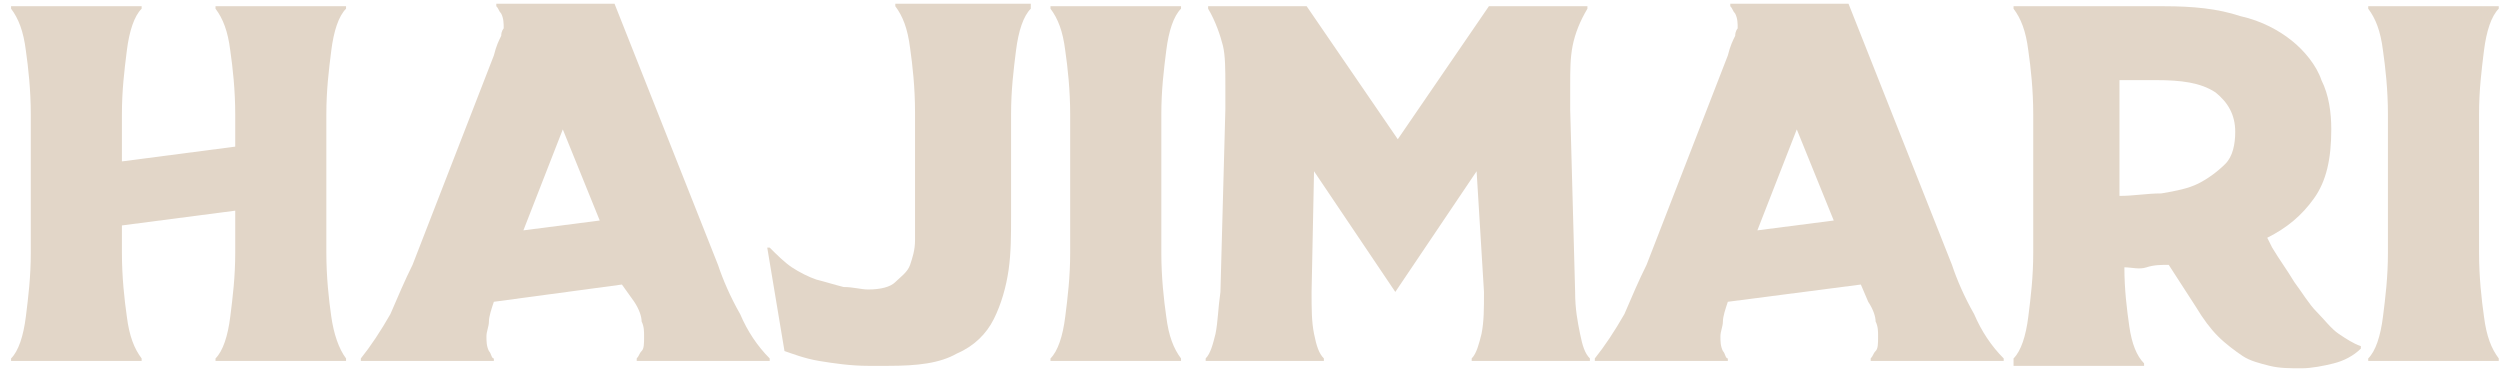
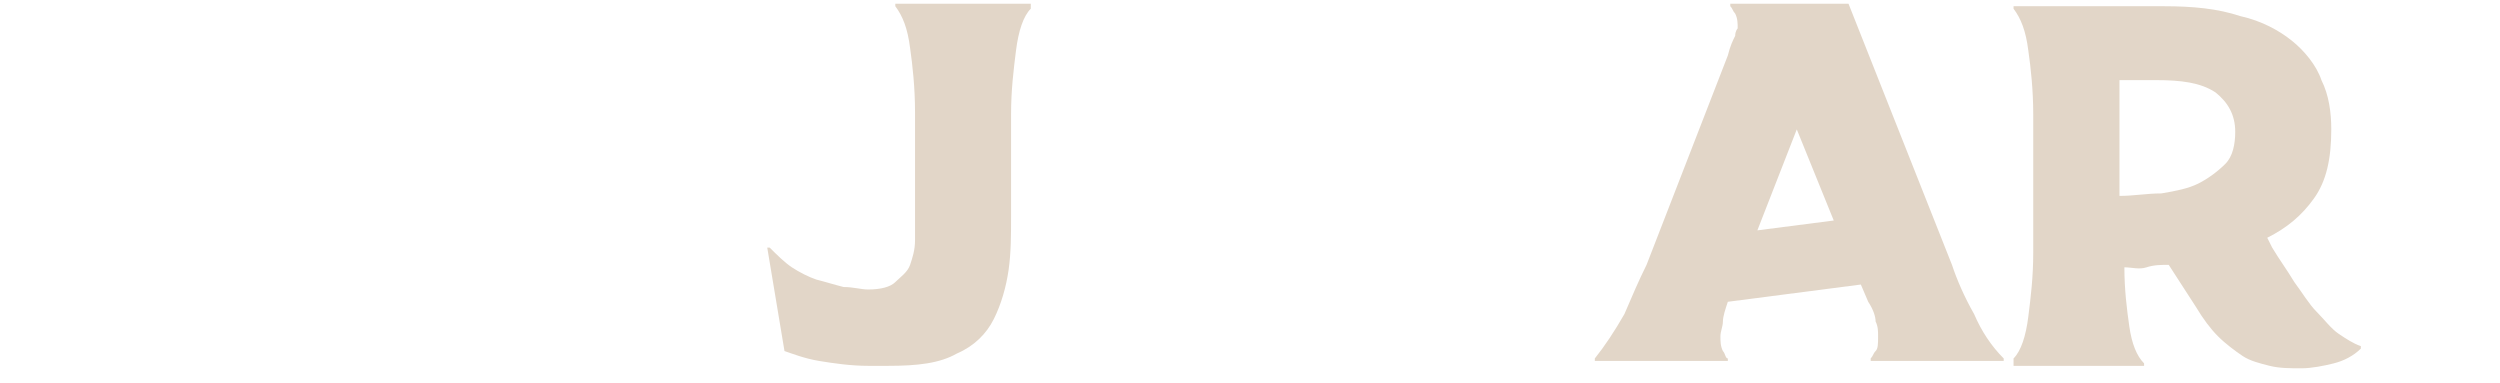
<svg xmlns="http://www.w3.org/2000/svg" width="98" height="15" viewBox="0 0 98 15" fill="none">
-   <path d="M5.552 0.244V0.341C5.262 0.63 5.069 1.21 4.972 1.982C4.876 2.754 4.779 3.527 4.779 4.492V6.327L9.221 5.748V4.492C9.221 3.527 9.124 2.658 9.027 1.982C8.931 1.21 8.738 0.727 8.448 0.341V0.244H13.565V0.341C13.276 0.63 13.083 1.21 12.986 1.982C12.889 2.754 12.793 3.527 12.793 4.492V9.899C12.793 10.865 12.889 11.734 12.986 12.41C13.083 13.085 13.276 13.665 13.565 14.051V14.148H8.448V14.051C8.738 13.761 8.931 13.182 9.027 12.41C9.124 11.637 9.221 10.865 9.221 9.899V8.258L4.779 8.837V9.899C4.779 10.865 4.876 11.734 4.972 12.41C5.069 13.182 5.262 13.665 5.552 14.051V14.148H0.434V14.051C0.724 13.761 0.917 13.182 1.014 12.41C1.11 11.637 1.207 10.865 1.207 9.899V4.492C1.207 3.527 1.11 2.658 1.014 1.982C0.917 1.21 0.724 0.727 0.434 0.341V0.244H5.552Z" fill="#E2D6C8" />
-   <path d="M19.359 11.83C19.262 12.12 19.166 12.409 19.166 12.603C19.166 12.796 19.069 12.989 19.069 13.182C19.069 13.375 19.069 13.568 19.166 13.761C19.262 13.858 19.262 14.051 19.359 14.051V14.148H14.145V14.051C14.531 13.568 14.917 12.989 15.303 12.313C15.593 11.637 15.883 10.961 16.172 10.382L19.359 2.175C19.455 1.789 19.552 1.596 19.648 1.403C19.648 1.21 19.745 1.113 19.745 1.113C19.745 0.92 19.745 0.727 19.648 0.534C19.552 0.437 19.552 0.341 19.455 0.244V0.147H24.09L28.145 10.382C28.338 10.961 28.628 11.637 29.014 12.313C29.303 12.989 29.69 13.568 30.172 14.051V14.148H24.959V14.051C25.055 13.954 25.055 13.858 25.152 13.761C25.248 13.665 25.248 13.472 25.248 13.182C25.248 12.989 25.248 12.796 25.152 12.603C25.152 12.409 25.055 12.12 24.862 11.83L24.379 11.154L19.359 11.83ZM22.062 5.072L20.517 9.03L23.51 8.644L22.062 5.072Z" fill="#E2D6C8" />
  <path d="M40.407 0.244V0.341C40.117 0.63 39.924 1.21 39.827 1.982C39.731 2.754 39.634 3.527 39.634 4.492V8.451C39.634 9.223 39.634 9.899 39.538 10.575C39.441 11.251 39.248 11.927 38.958 12.506C38.669 13.085 38.186 13.568 37.51 13.858C36.834 14.244 35.965 14.341 34.807 14.341H34.034C33.358 14.341 32.683 14.244 32.103 14.148C31.524 14.051 31.041 13.858 30.752 13.761L30.076 9.706H30.172C30.462 9.996 30.752 10.285 31.041 10.479C31.331 10.672 31.717 10.865 32.007 10.961C32.393 11.058 32.683 11.154 33.069 11.251C33.455 11.251 33.745 11.348 34.034 11.348C34.517 11.348 34.903 11.251 35.096 11.058C35.289 10.865 35.579 10.672 35.676 10.382C35.772 10.092 35.869 9.803 35.869 9.416C35.869 9.03 35.869 8.741 35.869 8.354V4.396C35.869 3.43 35.772 2.561 35.676 1.885C35.579 1.113 35.386 0.63 35.096 0.244V0.147H40.407V0.244Z" fill="#E2D6C8" />
-   <path d="M46.296 0.244V0.341C46.007 0.63 45.813 1.21 45.717 1.982C45.62 2.754 45.524 3.527 45.524 4.492V9.899C45.524 10.865 45.62 11.734 45.717 12.41C45.813 13.182 46.007 13.665 46.296 14.051V14.148H41.179V14.051C41.469 13.761 41.662 13.182 41.758 12.41C41.855 11.637 41.951 10.865 41.951 9.899V4.492C41.951 3.527 41.855 2.658 41.758 1.982C41.662 1.21 41.469 0.727 41.179 0.341V0.244H46.296Z" fill="#E2D6C8" />
-   <path d="M57.883 6.713L54.696 11.444L51.51 6.713L51.414 11.444C51.414 12.12 51.414 12.603 51.51 13.085C51.607 13.568 51.703 13.858 51.896 14.051V14.148H47.262V14.051C47.455 13.858 47.552 13.472 47.648 13.085C47.745 12.603 47.745 12.12 47.841 11.444L48.034 4.299C48.034 4.106 48.034 4.01 48.034 3.817C48.034 3.623 48.034 3.527 48.034 3.334C48.034 2.754 48.034 2.175 47.938 1.789C47.841 1.403 47.648 0.823 47.358 0.341V0.244H51.221L54.793 5.458L58.365 0.244H62.227V0.341C61.938 0.823 61.745 1.306 61.648 1.789C61.552 2.272 61.552 2.754 61.552 3.334C61.552 3.527 61.552 3.623 61.552 3.817C61.552 4.01 61.552 4.106 61.552 4.299L61.745 11.444C61.745 12.12 61.841 12.603 61.938 13.085C62.034 13.568 62.131 13.858 62.324 14.051V14.148H57.69V14.051C57.883 13.858 57.979 13.472 58.076 13.085C58.172 12.603 58.172 12.12 58.172 11.444L57.883 6.713Z" fill="#E2D6C8" />
  <path d="M67.731 11.83C67.634 12.12 67.538 12.409 67.538 12.603C67.538 12.796 67.441 12.989 67.441 13.182C67.441 13.375 67.441 13.568 67.538 13.761C67.634 13.858 67.634 14.051 67.731 14.051V14.148H62.517V14.051C62.903 13.568 63.289 12.989 63.676 12.313C63.965 11.637 64.255 10.961 64.545 10.382L67.731 2.175C67.827 1.789 67.924 1.596 68.02 1.403C68.02 1.21 68.117 1.113 68.117 1.113C68.117 0.92 68.117 0.727 68.02 0.534C67.924 0.437 67.924 0.341 67.827 0.244V0.147H72.462L76.517 10.382C76.71 10.961 77 11.637 77.386 12.313C77.676 12.989 78.062 13.568 78.545 14.051V14.148H73.331V14.051C73.427 13.954 73.427 13.858 73.524 13.761C73.621 13.665 73.621 13.472 73.621 13.182C73.621 12.989 73.621 12.796 73.524 12.603C73.524 12.409 73.427 12.12 73.234 11.83L72.945 11.154L67.731 11.83ZM70.434 5.072L68.889 9.03L71.883 8.644L70.434 5.072Z" fill="#E2D6C8" />
  <path d="M84.821 0.244C85.979 0.244 86.945 0.341 87.814 0.63C88.683 0.823 89.359 1.21 89.841 1.596C90.324 1.982 90.807 2.561 91 3.141C91.29 3.72 91.386 4.396 91.386 5.072C91.386 6.23 91.193 7.099 90.71 7.775C90.228 8.451 89.648 8.934 88.876 9.32L89.069 9.706C89.359 10.189 89.648 10.575 89.938 11.058C90.228 11.444 90.517 11.927 90.807 12.217C91.096 12.506 91.386 12.892 91.676 13.085C91.965 13.279 92.255 13.472 92.545 13.568V13.665C92.255 13.954 91.869 14.148 91.483 14.244C91.096 14.341 90.614 14.437 90.228 14.437C89.745 14.437 89.359 14.437 88.972 14.341C88.586 14.244 88.2 14.148 87.91 13.954C87.621 13.761 87.234 13.472 86.945 13.182C86.655 12.892 86.365 12.506 86.076 12.024L85.014 10.382C84.724 10.382 84.434 10.382 84.145 10.479C83.855 10.575 83.565 10.479 83.276 10.479C83.276 11.348 83.372 12.12 83.469 12.796C83.565 13.472 83.758 13.954 84.048 14.244V14.341H78.931V14.051C79.221 13.761 79.414 13.182 79.51 12.41C79.607 11.637 79.703 10.865 79.703 9.899V4.492C79.703 3.527 79.607 2.658 79.51 1.982C79.414 1.21 79.221 0.727 78.931 0.341V0.244H84.821ZM83.083 7.679C83.662 7.679 84.145 7.582 84.724 7.582C85.303 7.486 85.786 7.389 86.172 7.196C86.558 7.003 86.945 6.713 87.234 6.423C87.524 6.134 87.621 5.651 87.621 5.168C87.621 4.492 87.331 4.01 86.848 3.623C86.269 3.237 85.496 3.141 84.531 3.141H83.083V7.679Z" fill="#E2D6C8" />
-   <path d="M97.951 0.244V0.341C97.662 0.63 97.469 1.21 97.372 1.982C97.276 2.754 97.179 3.527 97.179 4.492V9.899C97.179 10.865 97.276 11.734 97.372 12.41C97.469 13.182 97.662 13.665 97.951 14.051V14.148H92.834V14.051C93.124 13.761 93.317 13.182 93.413 12.41C93.51 11.637 93.607 10.865 93.607 9.899V4.492C93.607 3.527 93.51 2.658 93.413 1.982C93.317 1.21 93.124 0.727 92.834 0.341V0.244H97.951Z" fill="#E2D6C8" />
</svg>